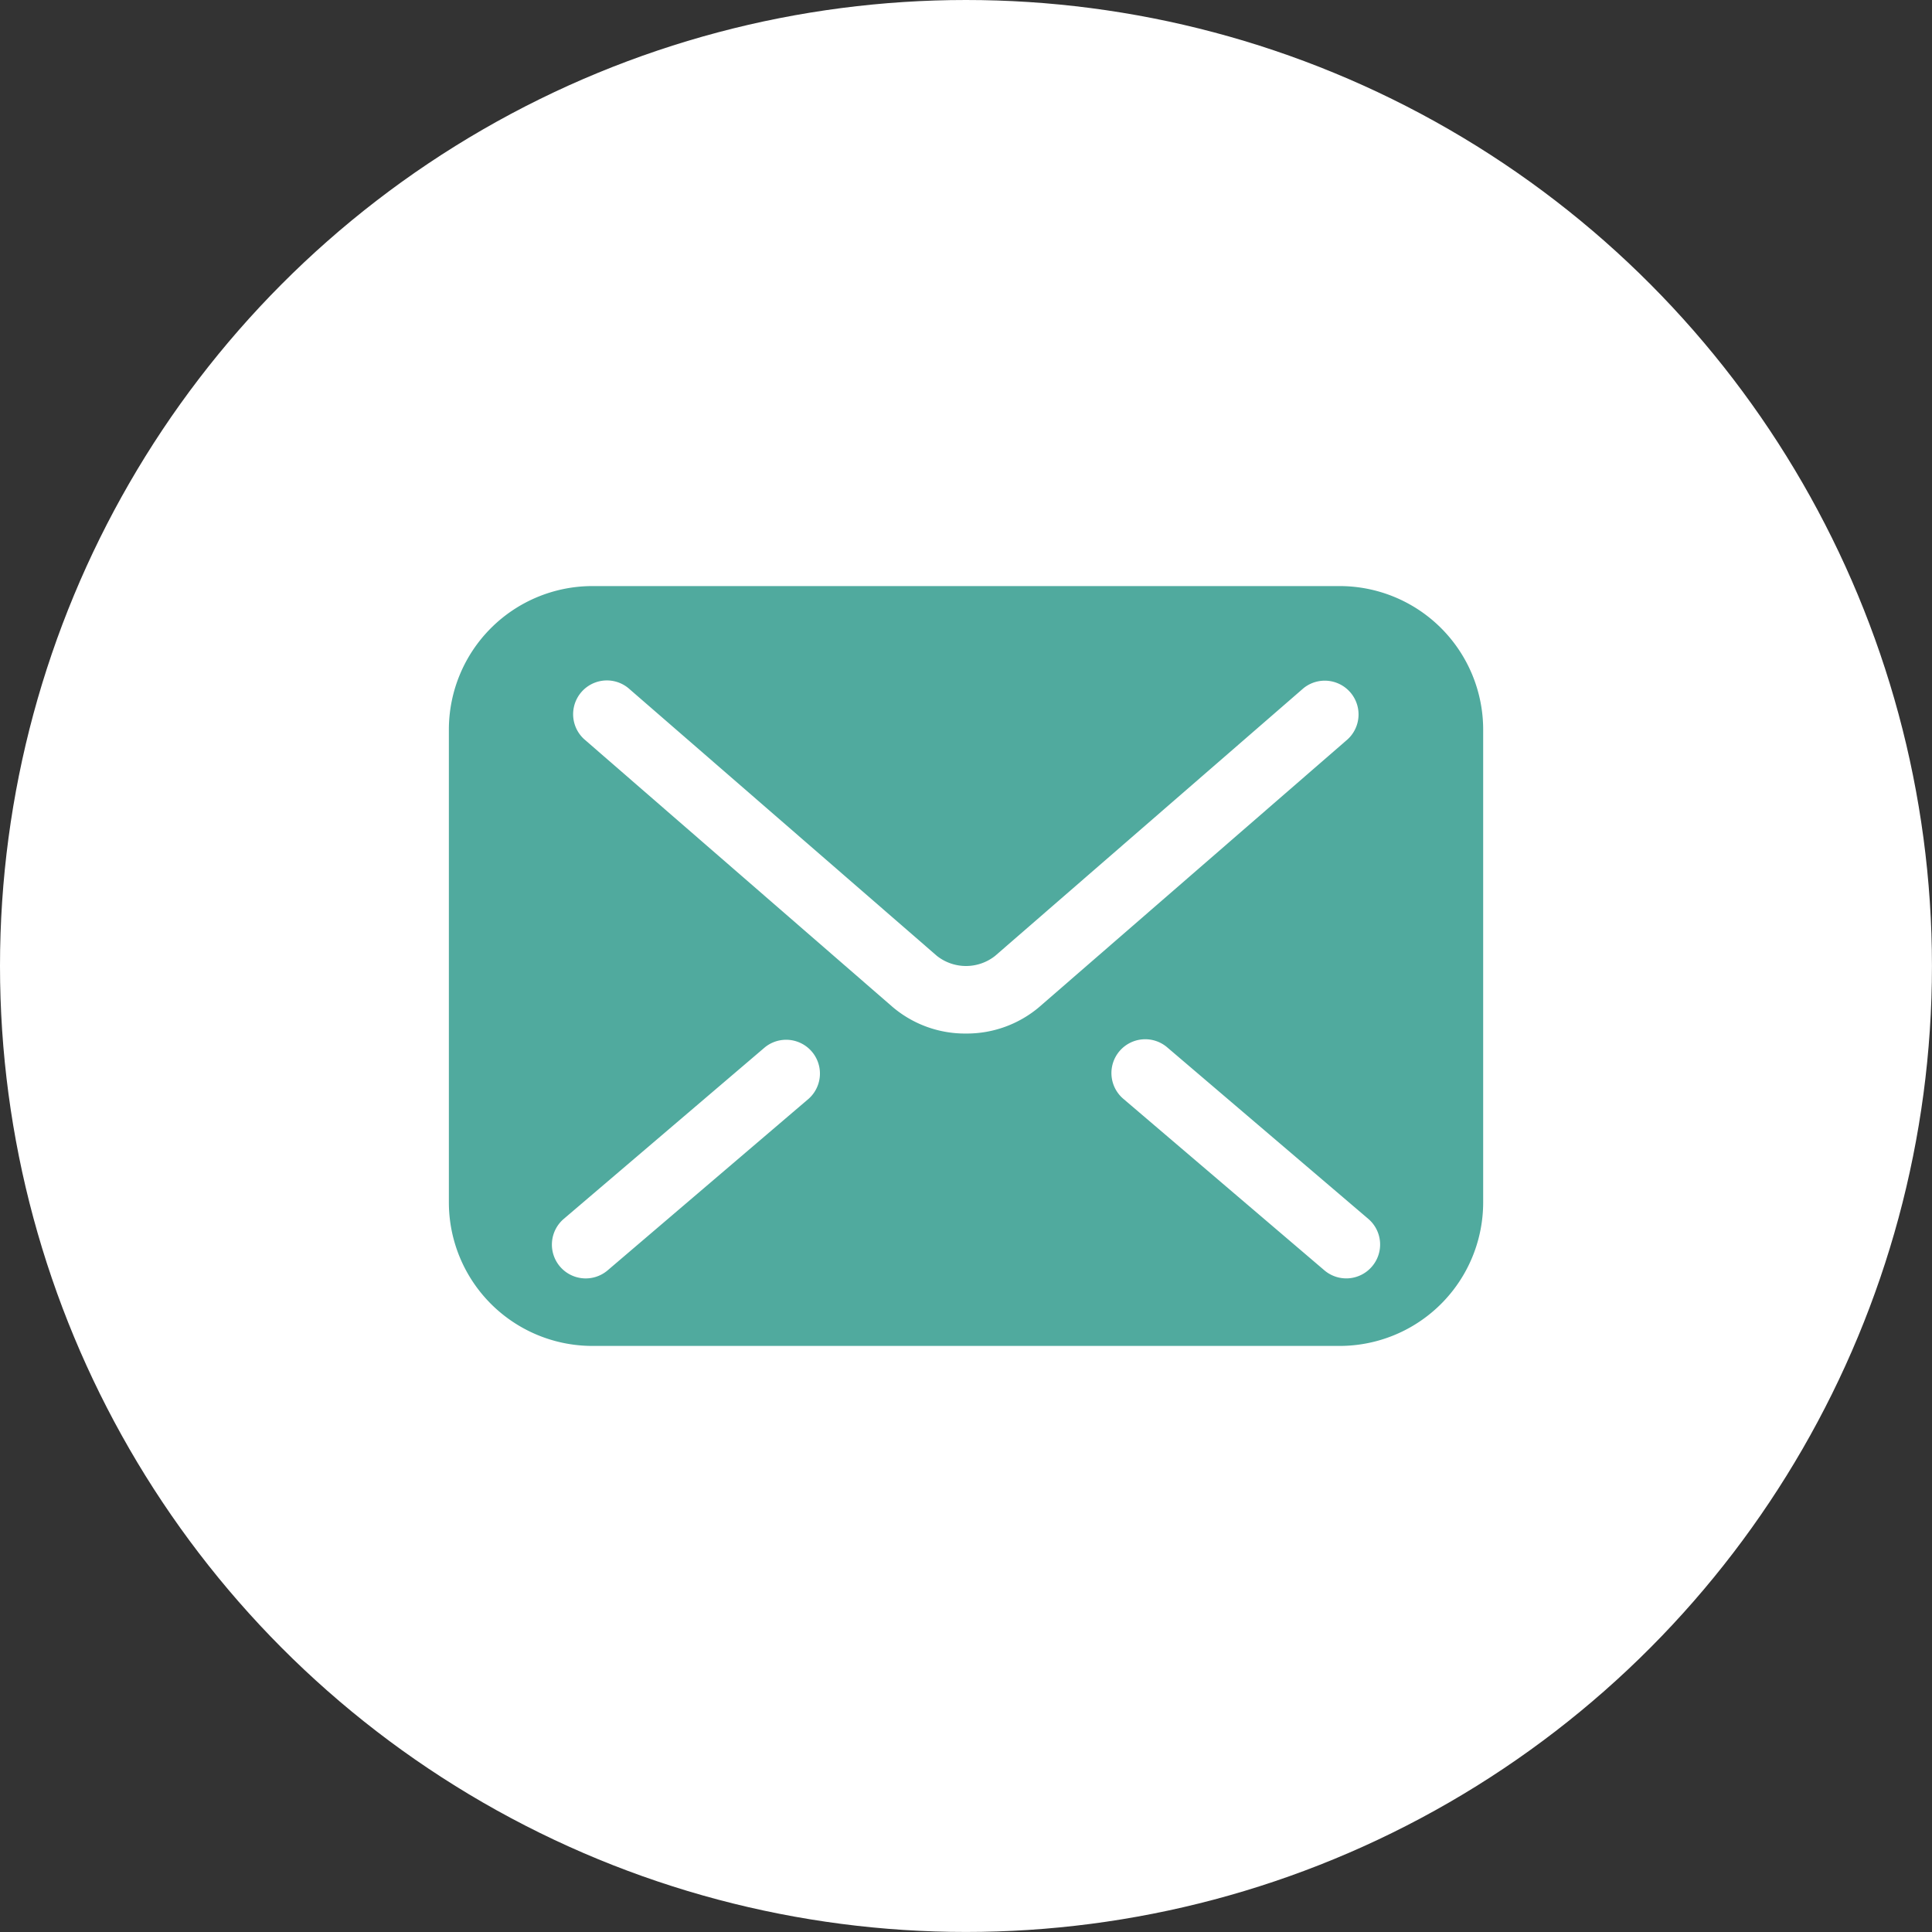
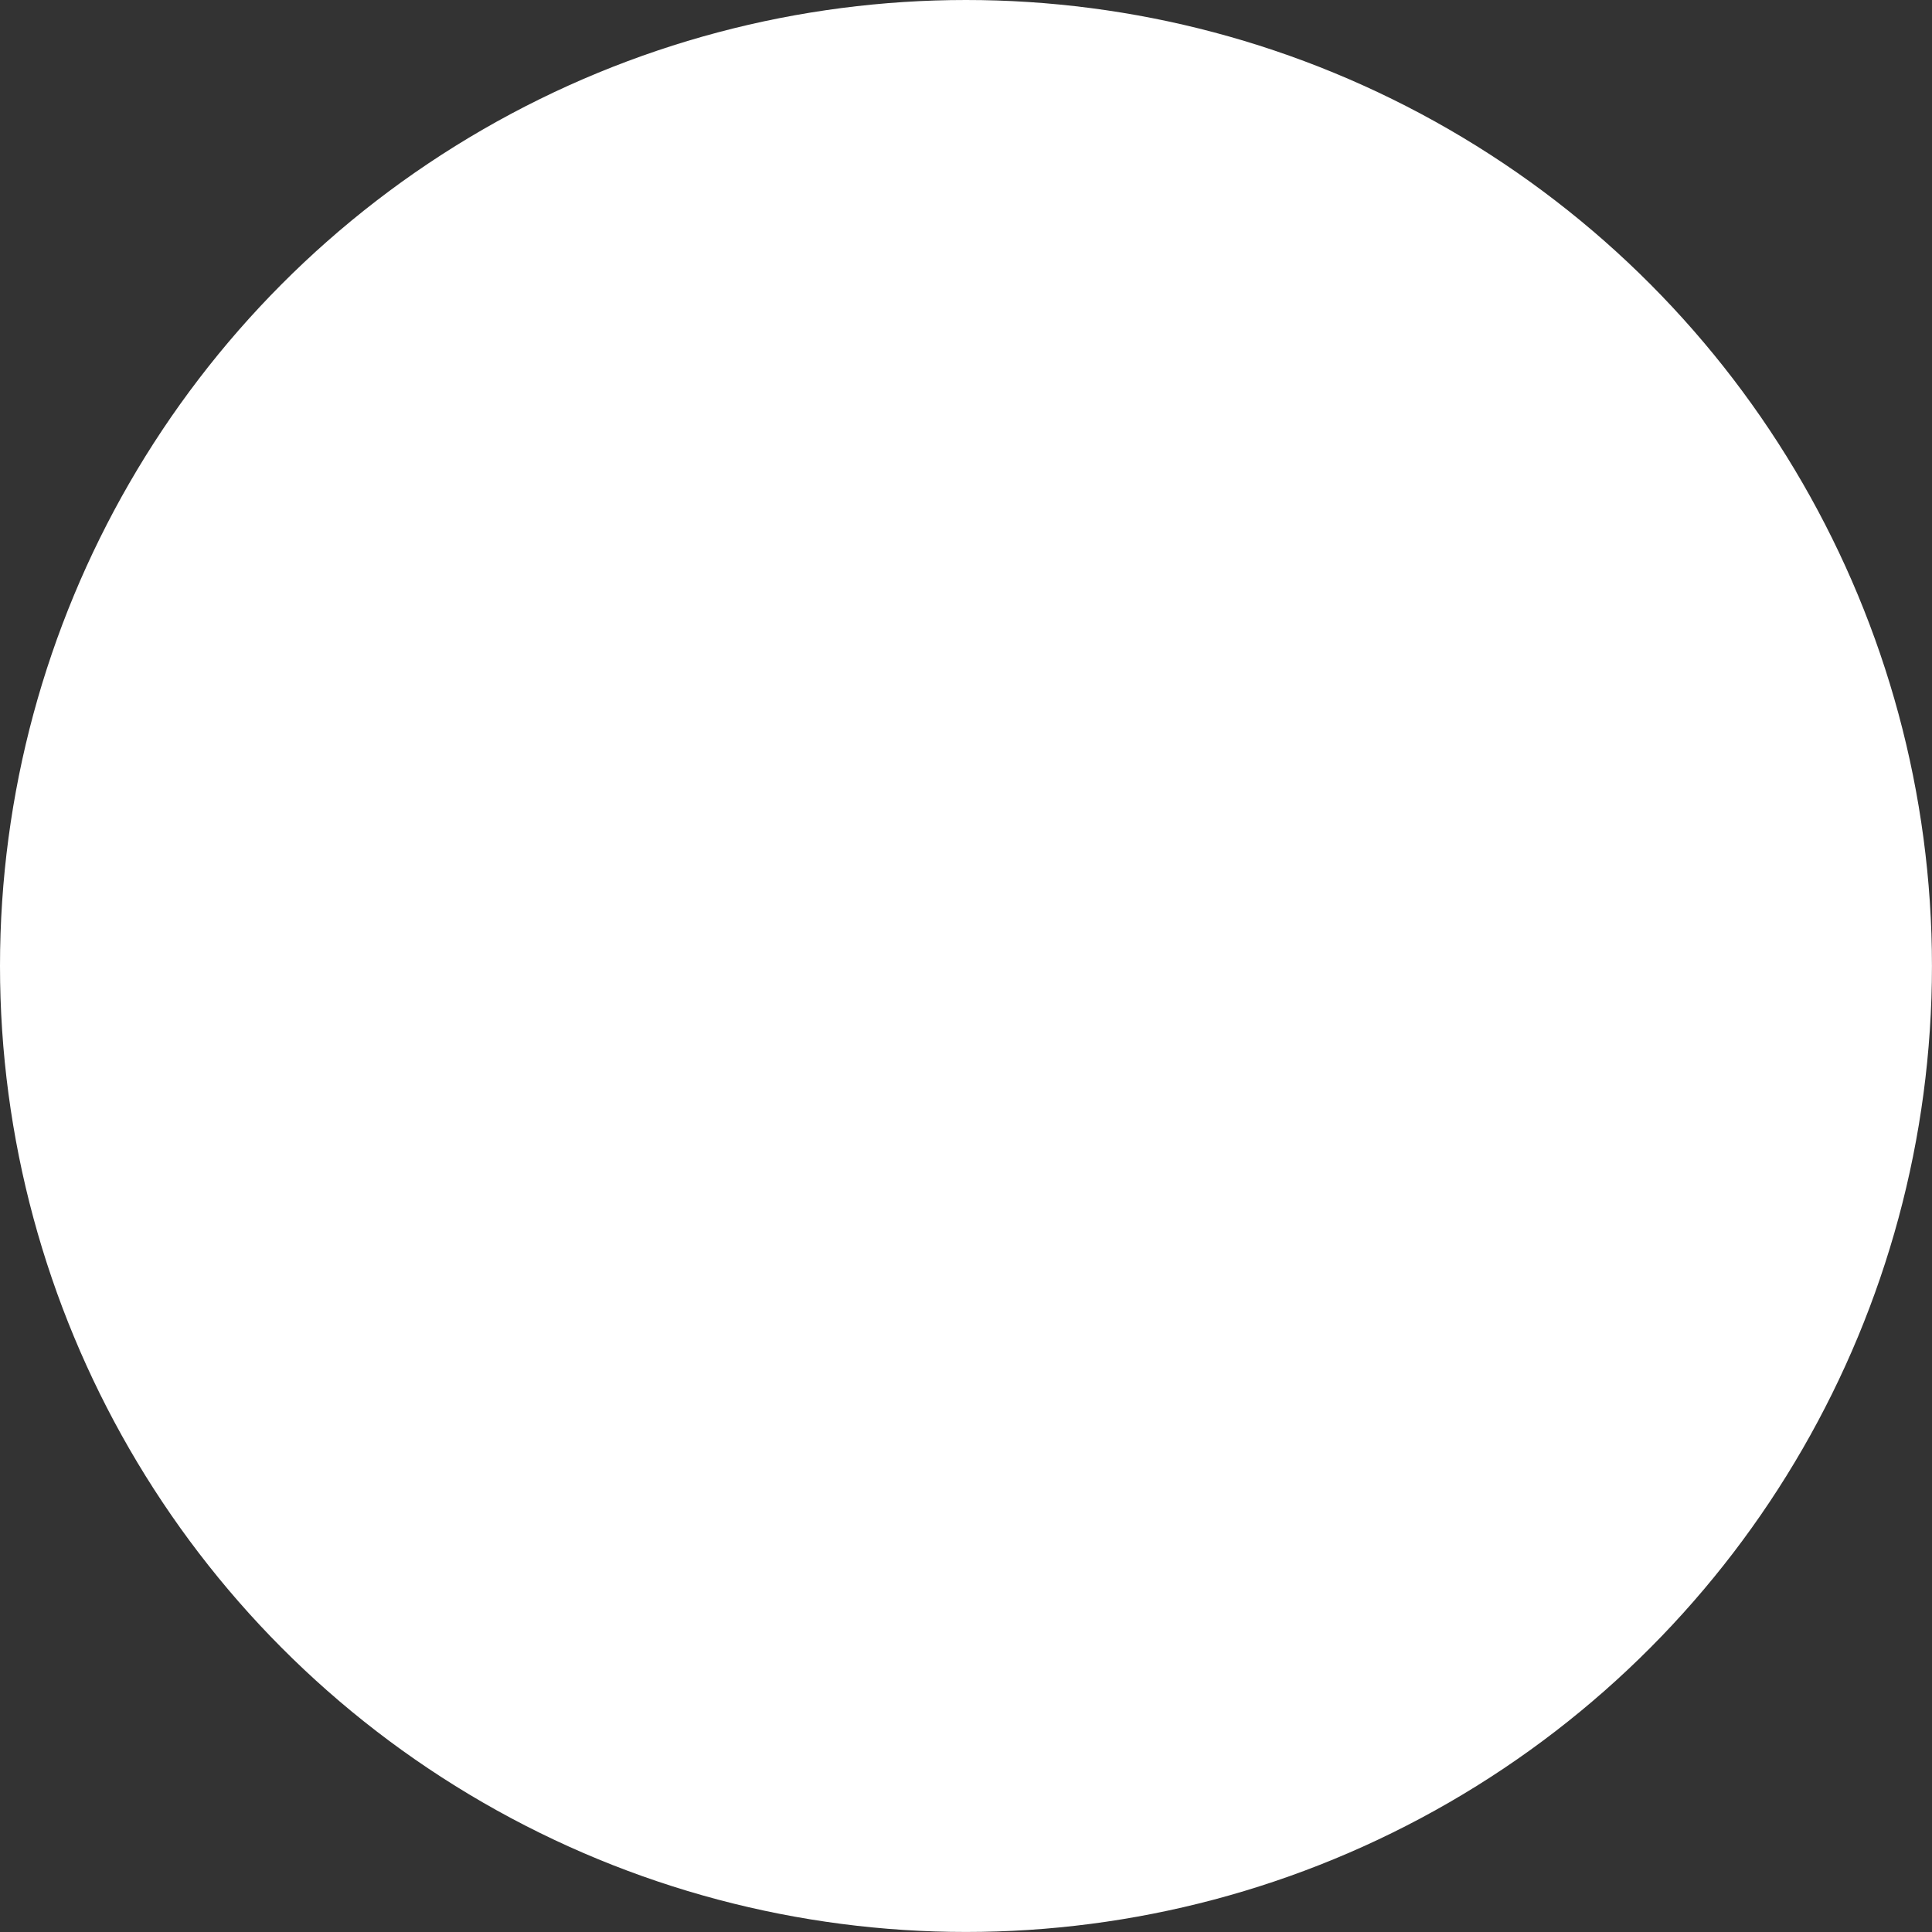
<svg xmlns="http://www.w3.org/2000/svg" id="グループ_18" data-name="グループ 18" width="48.327" height="48.327" viewBox="0 0 48.327 48.327">
  <rect x="0" y="0" width="48.327" height="48.327" fill="#333333" stroke="none" />
  <circle id="楕円形_2" data-name="楕円形 2" cx="24.163" cy="24.163" r="24.163" fill="#fff" />
  <g id="メールのフリーアイコンその14" transform="translate(11.228 -53.265)">
-     <path id="パス_8" data-name="パス 8" d="M22.28,67.925H3.592A3.592,3.592,0,0,0,0,71.517V83.34a3.592,3.592,0,0,0,3.592,3.592H22.28a3.592,3.592,0,0,0,3.592-3.592V71.517A3.592,3.592,0,0,0,22.28,67.925ZM9,80.749,3.973,85.04a.845.845,0,1,1-1.1-1.285l5.03-4.291A.845.845,0,0,1,9,80.749Zm3.933-1.631a2.8,2.8,0,0,1-1.835-.666h0l-7.717-6.7a.845.845,0,0,1,1.107-1.276l7.72,6.7a1.174,1.174,0,0,0,1.455,0l0,0,7.712-6.694a.845.845,0,0,1,1.107,1.276l-7.719,6.7A2.807,2.807,0,0,1,12.936,79.118ZM23.09,84.946a.844.844,0,0,1-1.191.094l-5.03-4.291a.845.845,0,0,1,1.1-1.285L23,83.755A.844.844,0,0,1,23.09,84.946Z" transform="translate(0)" fill="#50aa9e" />
-   </g>
+     </g>
</svg>